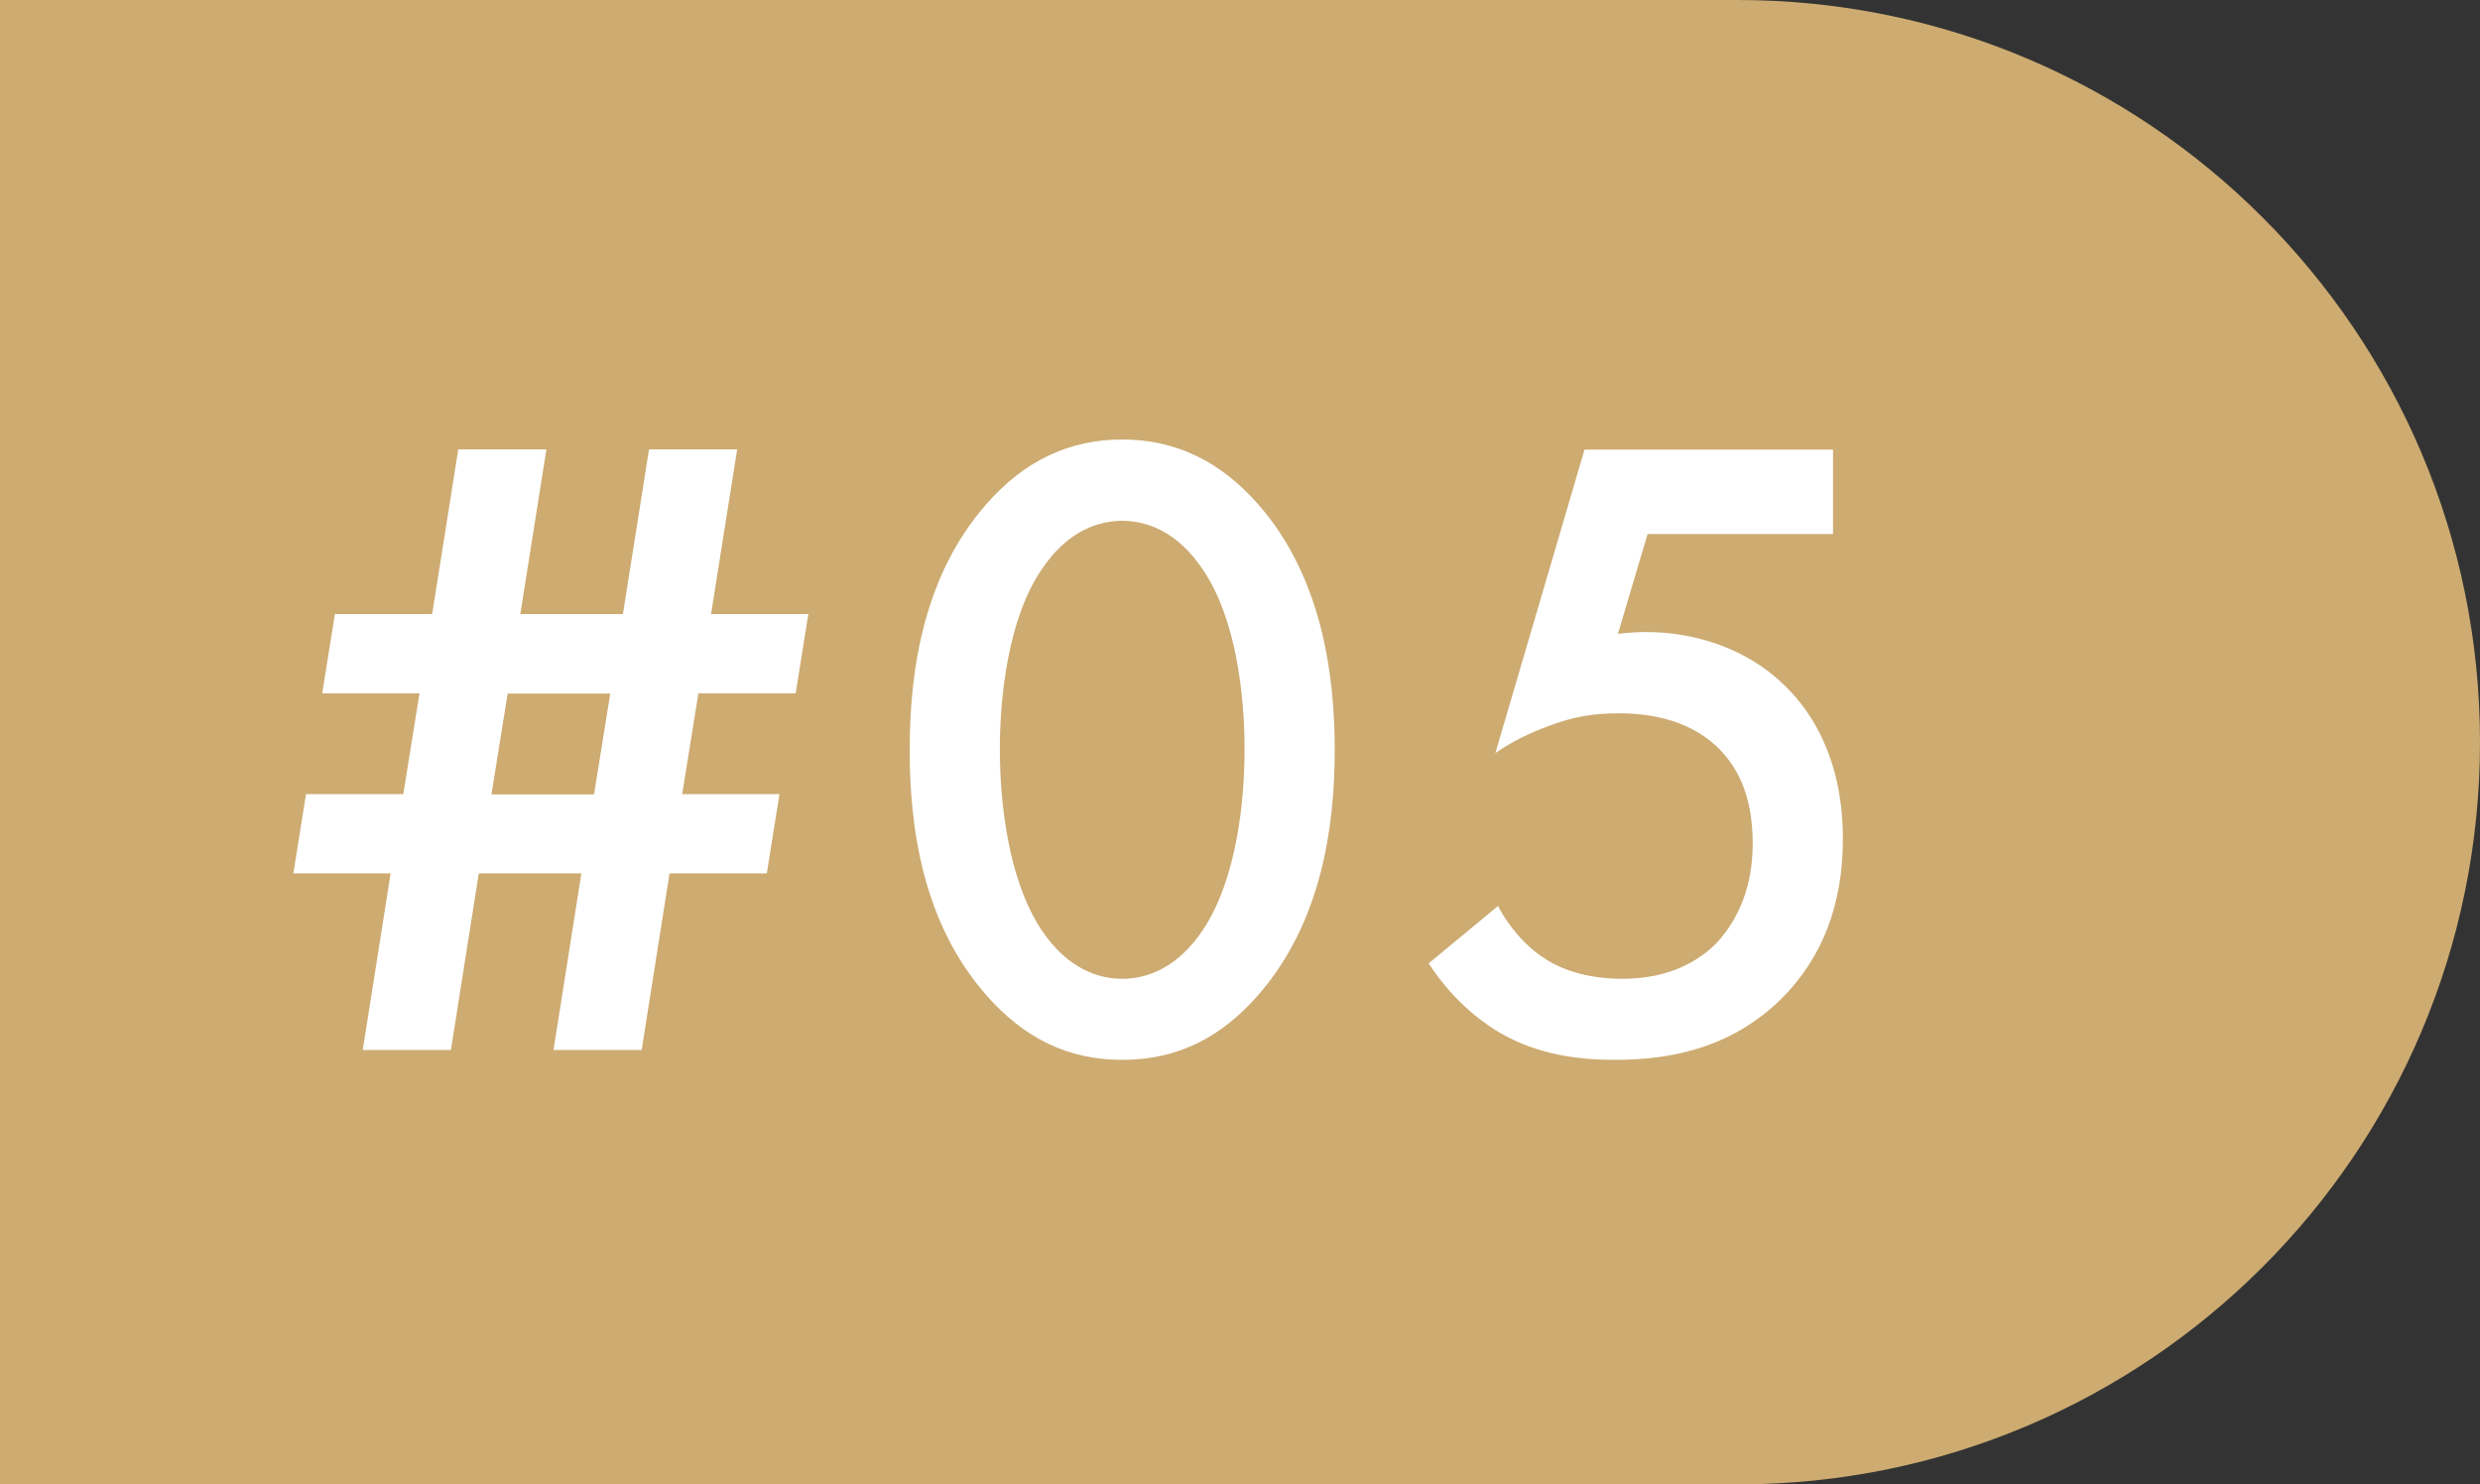
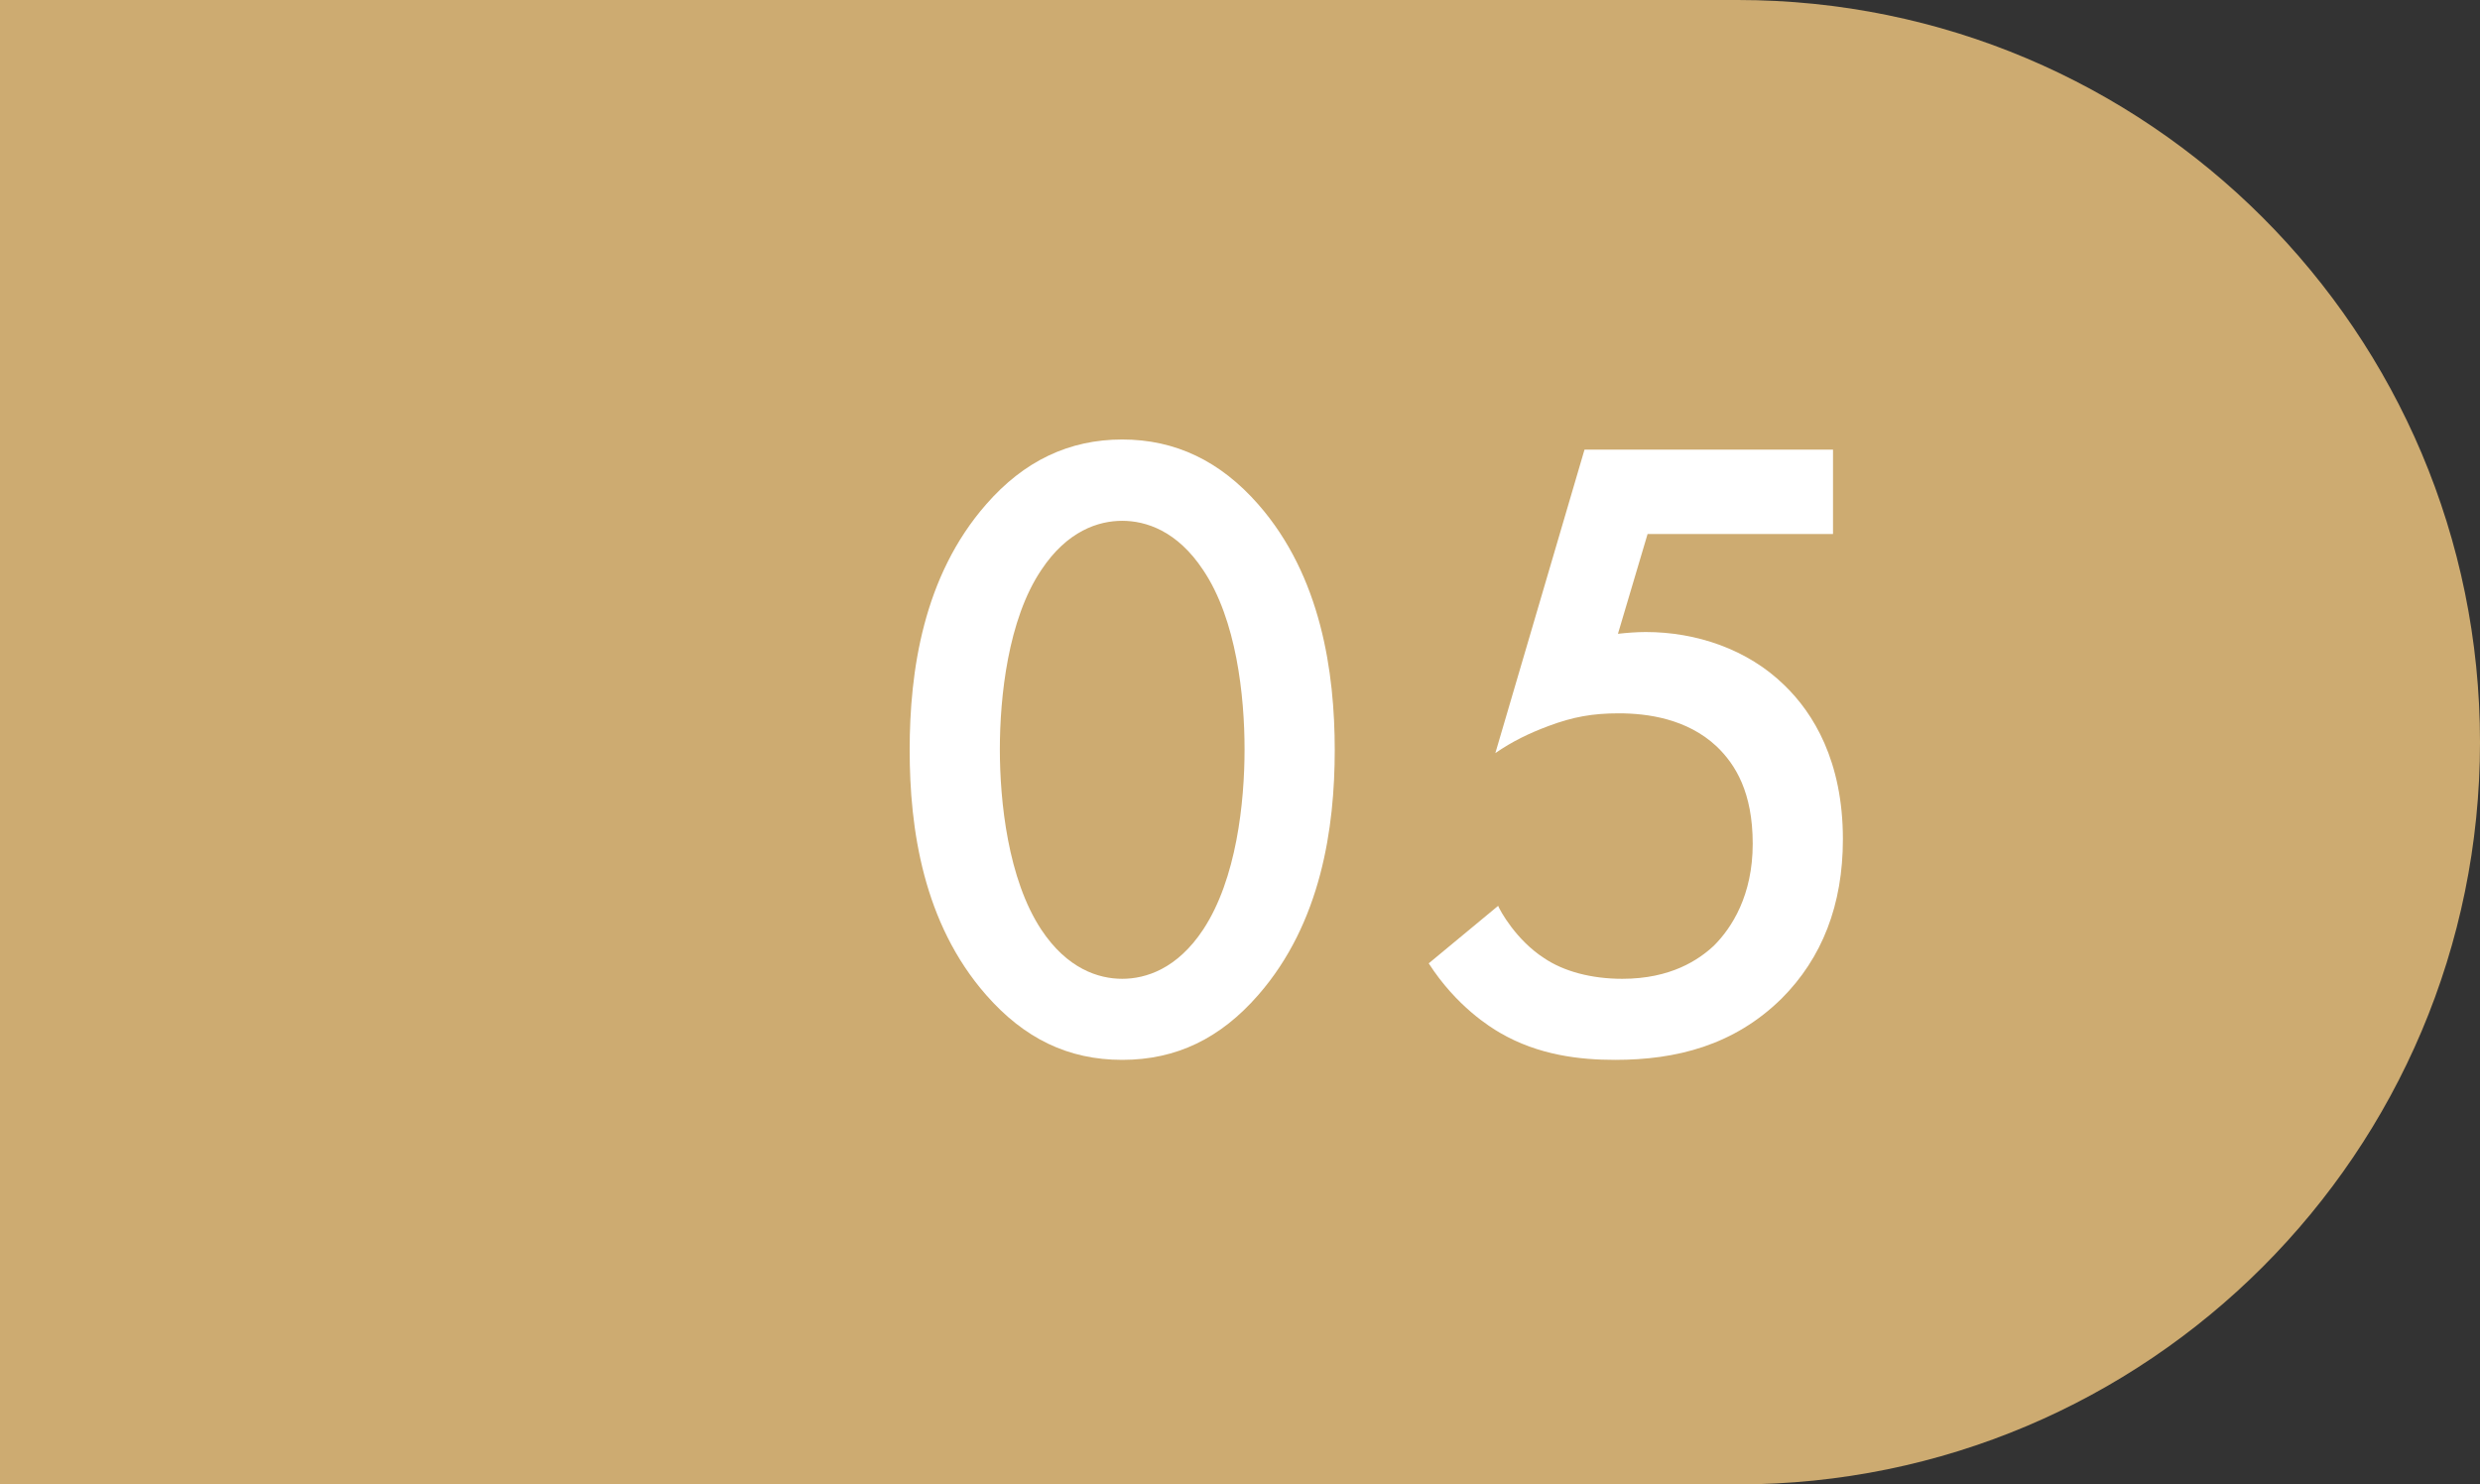
<svg xmlns="http://www.w3.org/2000/svg" id="Layer_2" data-name="Layer 2" viewBox="0 0 97.9 58.6">
  <rect x="0" y="0" width="97.9" height="58.6" fill="#333333" stroke="none" />
  <defs>
    <style>
      .cls-1 {
        fill: #cdab71;
      }

      .cls-1, .cls-2 {
        stroke-width: 0px;
      }

      .cls-2 {
        fill: #fff;
      }
    </style>
  </defs>
  <g id="_レイヤー_1" data-name="レイヤー 1">
    <path class="cls-1" d="m0,0h68.6c16.18,0,29.3,13.12,29.3,29.3h0c0,16.18-13.12,29.3-29.3,29.3H0" />
    <g>
-       <path class="cls-2" d="m21.85,41.45l1.1-6.97h-4.05l-1.1,6.97h-3.48l1.1-6.97h-3.84l.5-3.13h3.84l.64-3.98h-3.84l.5-3.13h3.84l1.03-6.5h3.48l-1.03,6.5h4.05l1.03-6.5h3.48l-1.03,6.5h3.84l-.5,3.13h-3.84l-.64,3.98h3.84l-.5,3.13h-3.84l-1.1,6.97h-3.48Zm2.24-14.07h-4.05l-.64,3.98h4.05l.64-3.98Z" />
      <path class="cls-2" d="m38.93,39.28c-2.49-2.84-3.02-6.57-3.02-9.67s.53-6.86,3.02-9.7c1.49-1.71,3.27-2.56,5.37-2.56s3.87.85,5.37,2.56c2.49,2.84,3.02,6.65,3.02,9.7s-.53,6.82-3.02,9.67c-1.49,1.71-3.23,2.56-5.37,2.56s-3.87-.85-5.37-2.56Zm2.17-16.77c-1.31,1.95-1.63,5.01-1.63,7.07s.32,5.12,1.63,7.11c1.03,1.56,2.27,1.95,3.2,1.95s2.17-.39,3.2-1.95c1.31-1.99,1.63-5.01,1.63-7.11s-.32-5.12-1.63-7.07c-1.03-1.56-2.27-1.95-3.2-1.95s-2.17.39-3.2,1.95Z" />
      <path class="cls-2" d="m72.36,21.08h-7.32l-1.17,3.94c.36-.04.75-.07,1.1-.07,1.99,0,4.02.68,5.47,2.1,1.14,1.1,2.31,2.99,2.31,6.08,0,2.59-.82,4.69-2.42,6.29-1.88,1.85-4.16,2.42-6.57,2.42-1.39,0-3.02-.18-4.55-1.07-.36-.21-1.71-1.03-2.81-2.74l2.74-2.27c.07.18.71,1.35,1.81,2.06.78.53,1.88.82,3.09.82,1.92,0,3.02-.75,3.62-1.31.71-.71,1.53-1.99,1.53-4.02s-.68-3.13-1.42-3.84c-1.17-1.1-2.74-1.31-3.87-1.31-1.03,0-1.81.14-2.77.5-.75.28-1.42.6-2.1,1.07l3.52-11.98h9.81v3.34Z" />
    </g>
  </g>
</svg>